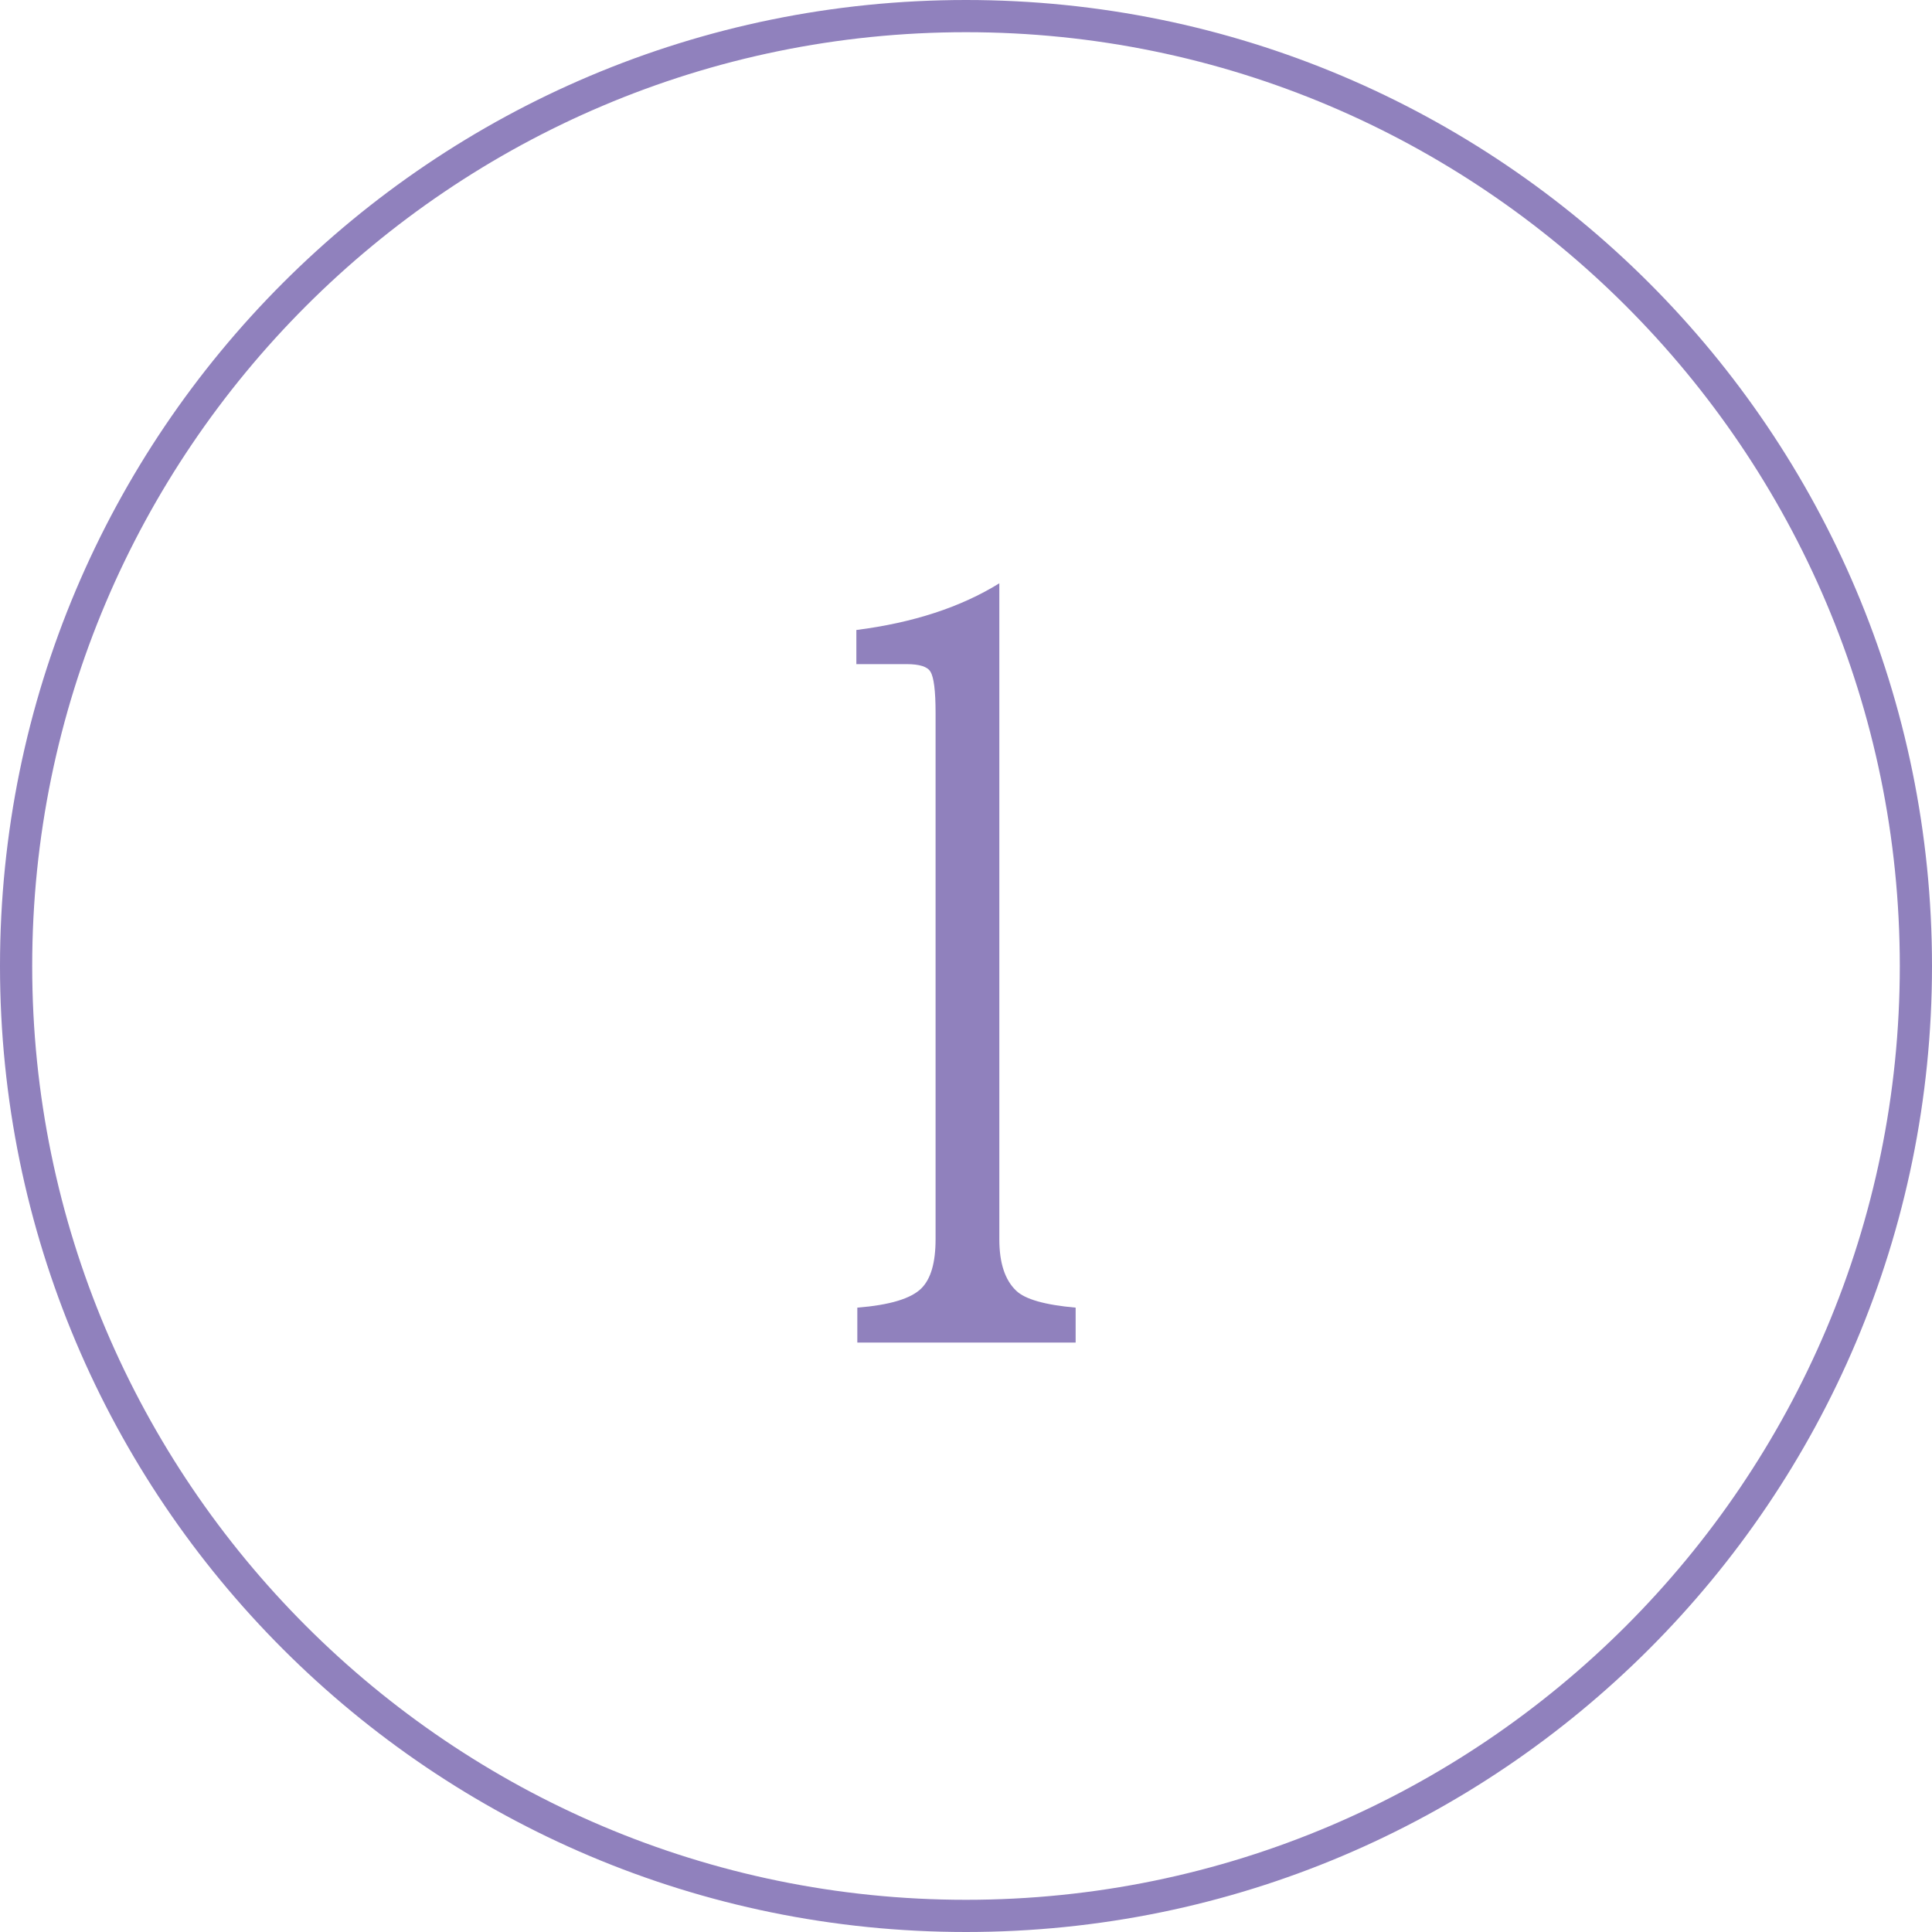
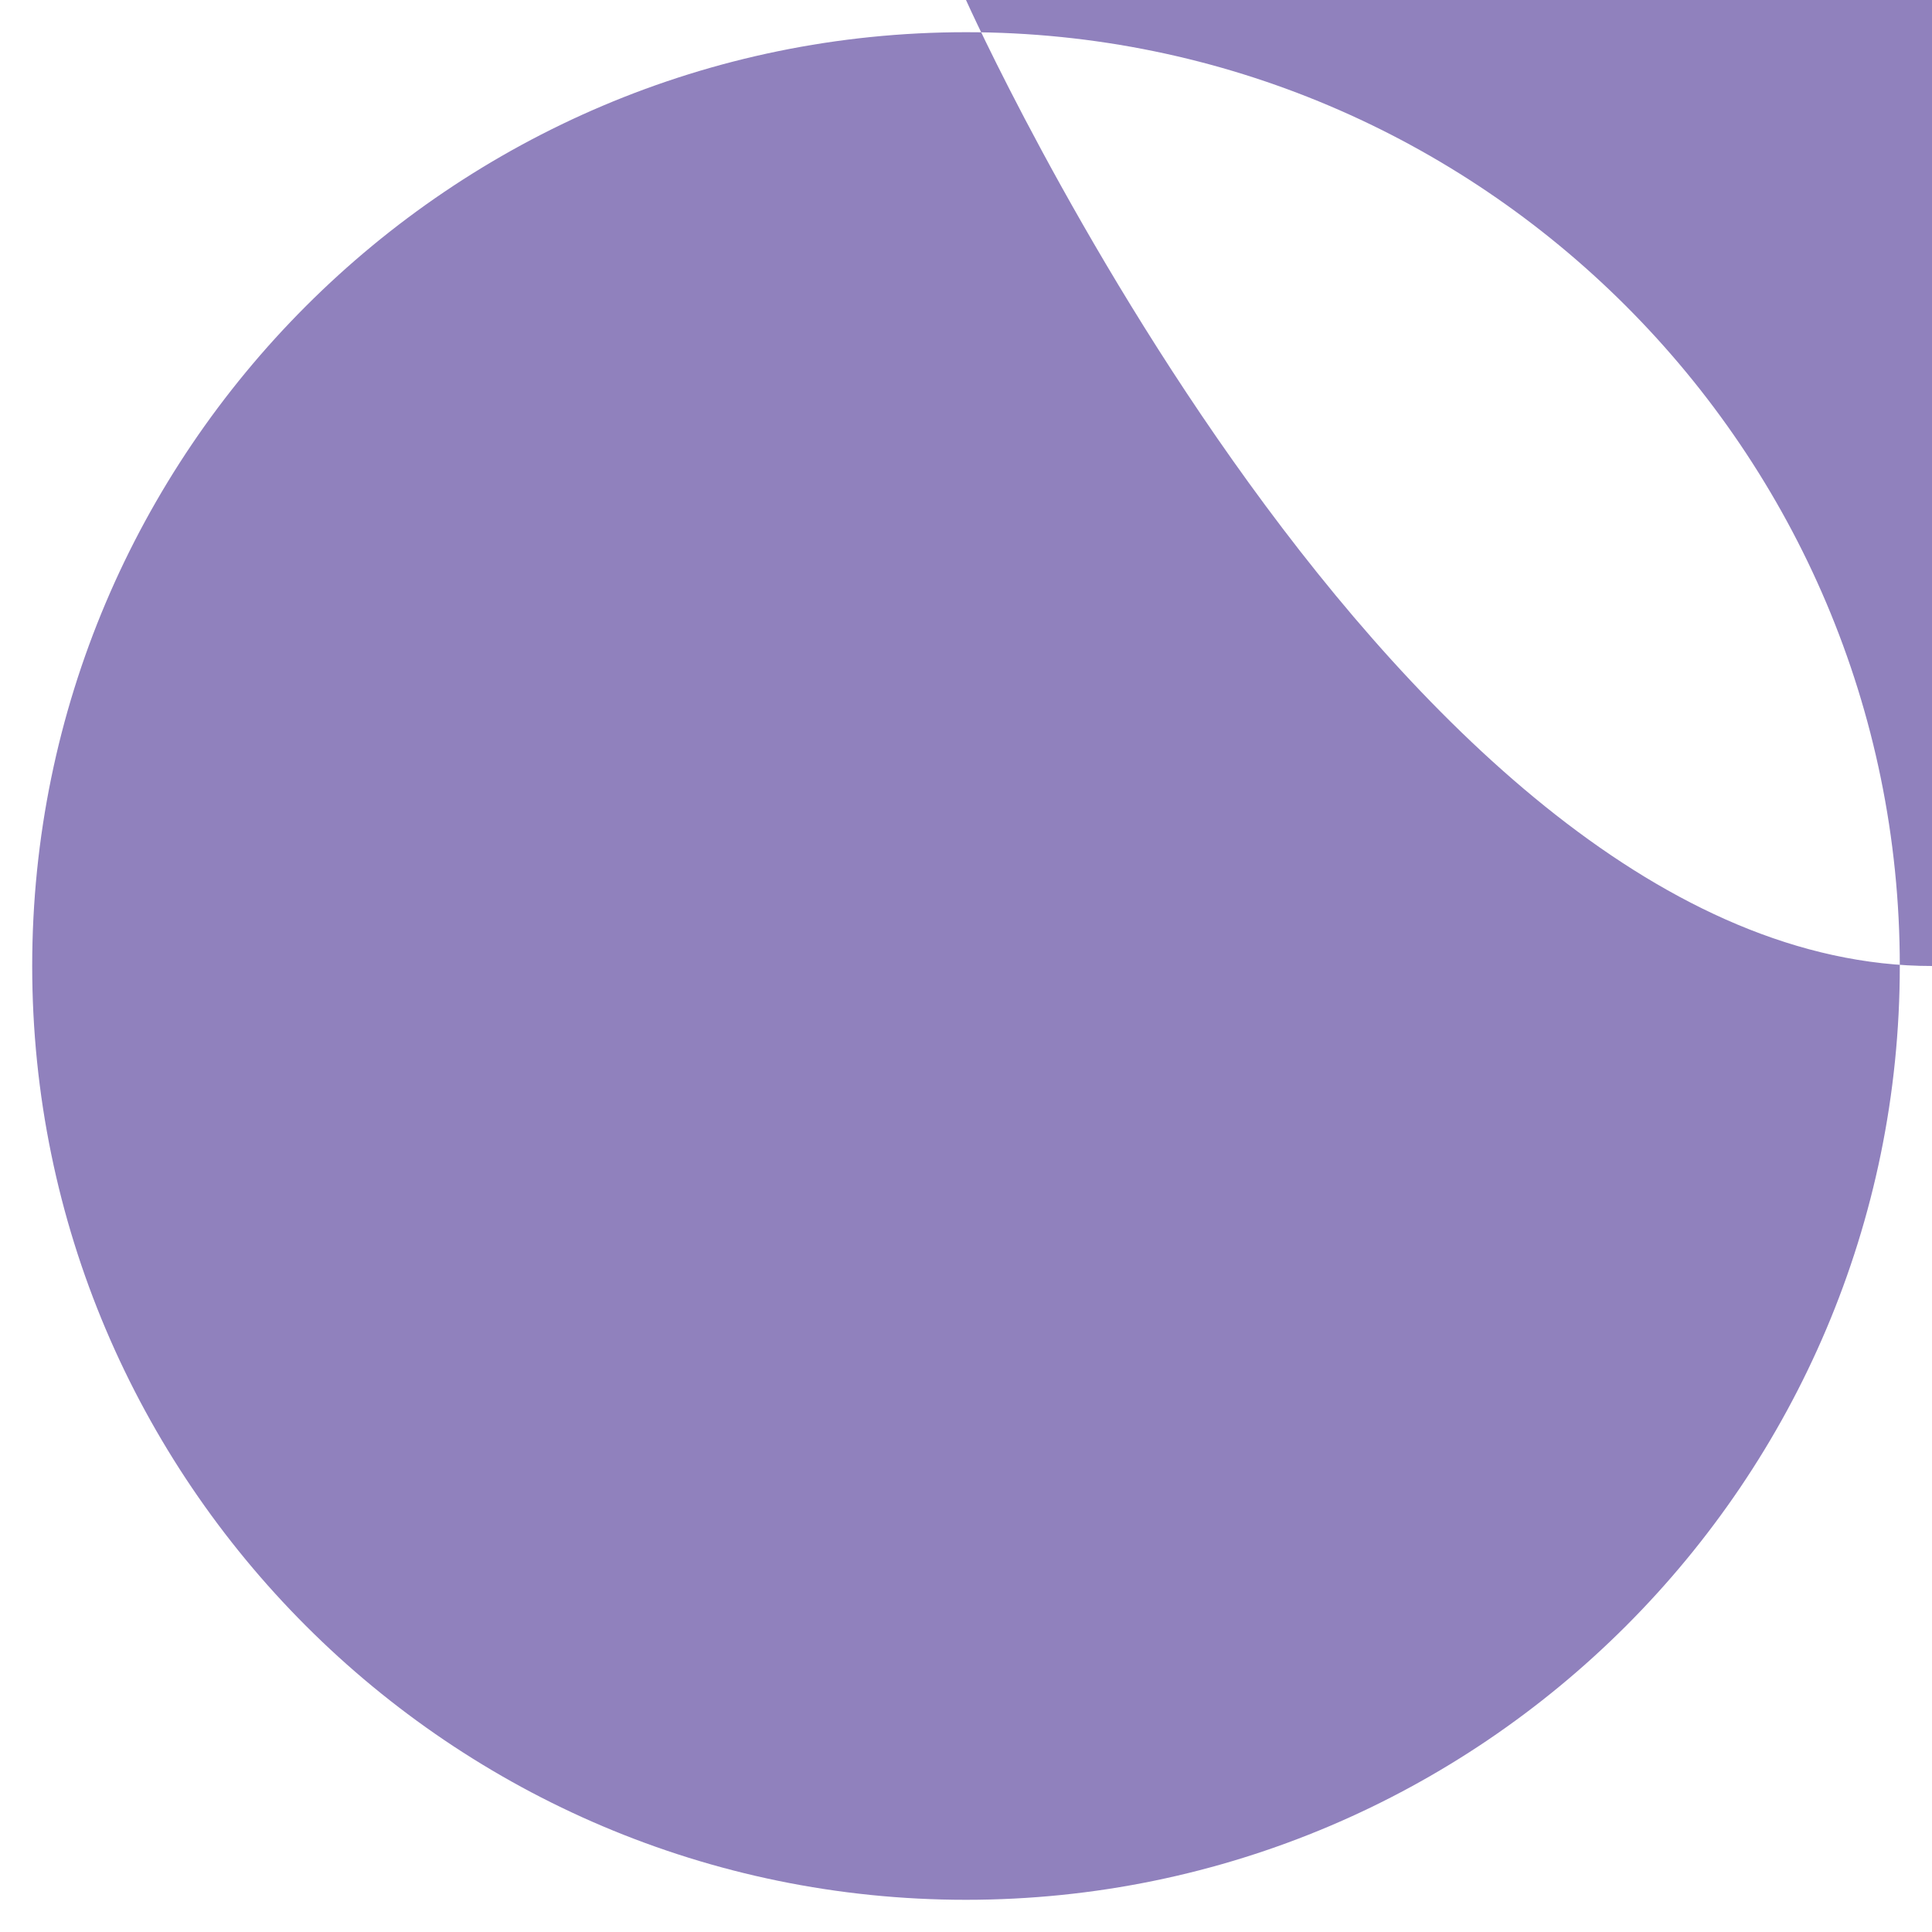
<svg xmlns="http://www.w3.org/2000/svg" id="_レイヤー_2" viewBox="0 0 120 120">
  <defs>
    <style>.cls-1{fill:#9081bd;}</style>
  </defs>
  <g id="cnt02">
-     <path class="cls-1" d="M60,2c31.98,0,58,26.02,58,58s-26.02,58-58,58S2,91.98,2,60,28.02,2,60,2M60,0C26.86,0,0,26.86,0,60s26.86,60,60,60,60-26.86,60-60S93.14,0,60,0h0Z" />
-     <path class="cls-1" d="M53.19,41.27v-2.14c3.53-.45,6.49-1.42,8.88-2.9v40.75c0,1.46.35,2.53,1.05,3.19.55.53,1.78.88,3.69,1.05v2.17h-13.56v-2.17c2.01-.16,3.34-.56,3.98-1.2.59-.59.88-1.6.88-3.05v-32.7c0-1.37-.11-2.22-.32-2.55-.18-.31-.67-.47-1.49-.47h-3.11Z" />
+     <path class="cls-1" d="M60,2c31.98,0,58,26.02,58,58s-26.02,58-58,58S2,91.98,2,60,28.02,2,60,2M60,0s26.86,60,60,60,60-26.86,60-60S93.14,0,60,0h0Z" />
  </g>
</svg>